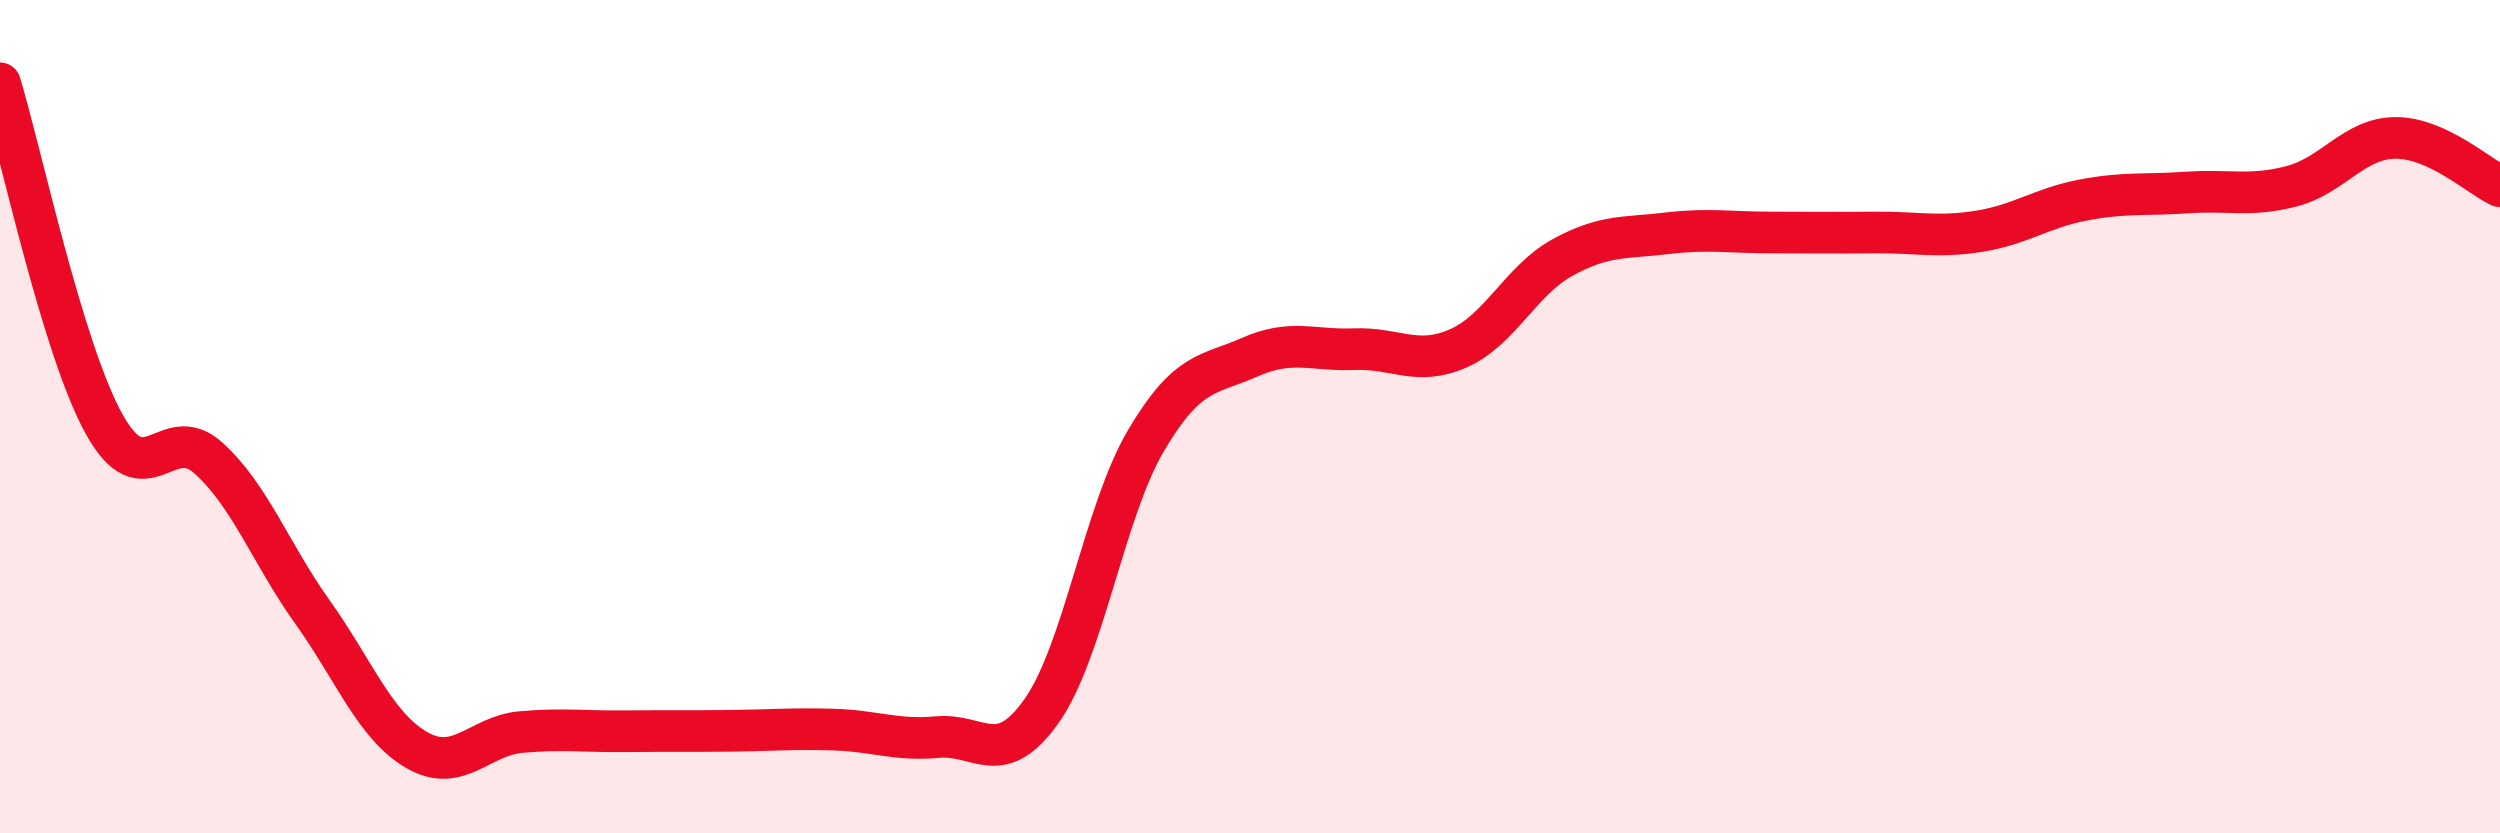
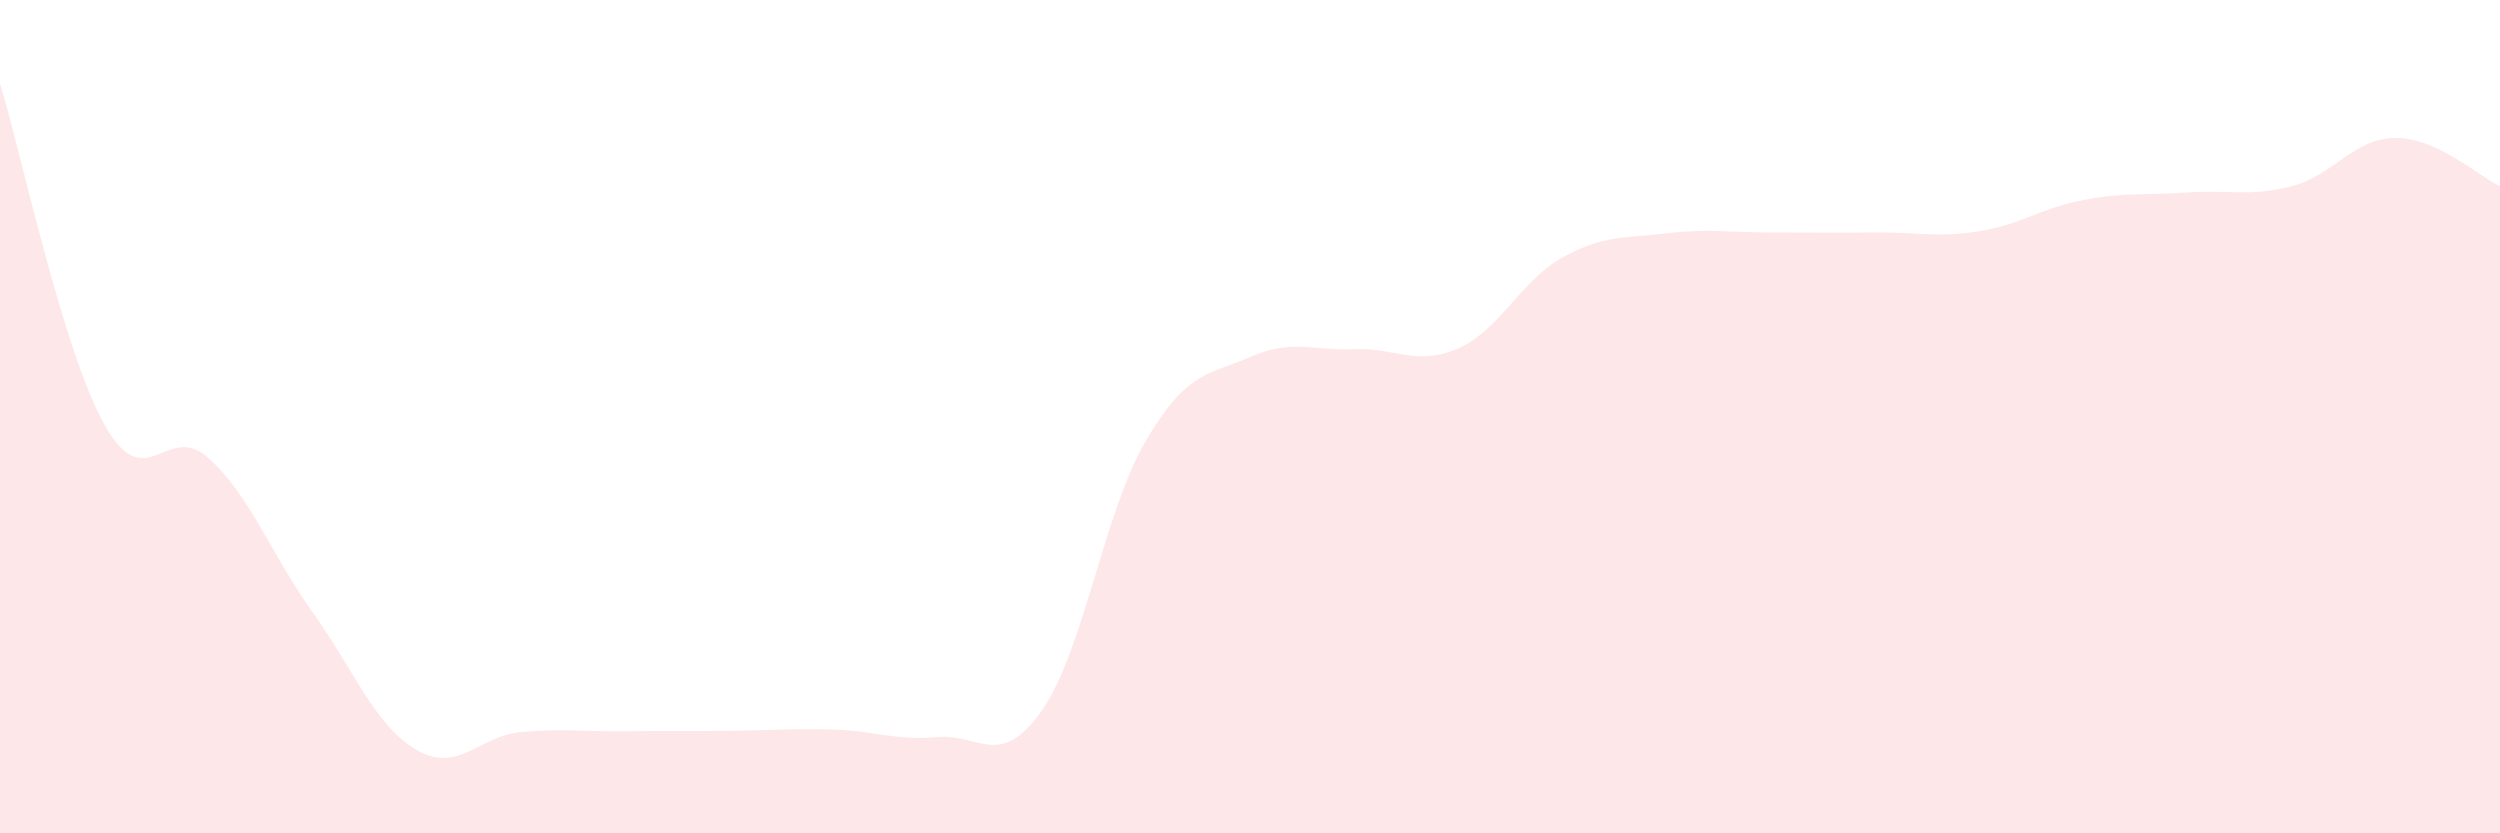
<svg xmlns="http://www.w3.org/2000/svg" width="60" height="20" viewBox="0 0 60 20">
  <path d="M 0,2 C 0.5,3.64 1.5,8.38 2.5,10.18 C 3.5,11.98 4,10.09 5,10.99 C 6,11.89 6.5,13.29 7.5,14.69 C 8.5,16.09 9,17.42 10,18 C 11,18.58 11.5,17.66 12.5,17.57 C 13.5,17.48 14,17.56 15,17.55 C 16,17.54 16.5,17.55 17.5,17.54 C 18.5,17.53 19,17.48 20,17.51 C 21,17.54 21.5,17.78 22.5,17.69 C 23.5,17.6 24,18.48 25,17.06 C 26,15.64 26.5,12.28 27.5,10.58 C 28.5,8.88 29,9.01 30,8.57 C 31,8.13 31.5,8.42 32.5,8.38 C 33.5,8.34 34,8.8 35,8.36 C 36,7.92 36.5,6.73 37.5,6.18 C 38.5,5.63 39,5.72 40,5.6 C 41,5.48 41.5,5.58 42.5,5.58 C 43.5,5.58 44,5.59 45,5.58 C 46,5.57 46.5,5.71 47.5,5.55 C 48.5,5.39 49,4.99 50,4.8 C 51,4.61 51.5,4.69 52.5,4.62 C 53.5,4.55 54,4.73 55,4.47 C 56,4.21 56.5,3.31 57.5,3.31 C 58.5,3.31 59.5,4.24 60,4.47L60 20L0 20Z" fill="#EB0A25" opacity="0.1" stroke-linecap="round" stroke-linejoin="round" />
-   <path d="M 0,2 C 0.5,3.64 1.5,8.38 2.5,10.18 C 3.5,11.98 4,10.09 5,10.99 C 6,11.89 6.5,13.29 7.5,14.69 C 8.5,16.09 9,17.42 10,18 C 11,18.58 11.5,17.66 12.5,17.57 C 13.5,17.48 14,17.56 15,17.55 C 16,17.54 16.5,17.55 17.5,17.54 C 18.5,17.53 19,17.48 20,17.51 C 21,17.54 21.5,17.78 22.5,17.69 C 23.5,17.6 24,18.48 25,17.06 C 26,15.64 26.5,12.28 27.5,10.58 C 28.5,8.88 29,9.01 30,8.57 C 31,8.13 31.5,8.42 32.5,8.38 C 33.5,8.34 34,8.8 35,8.36 C 36,7.92 36.5,6.73 37.5,6.18 C 38.5,5.63 39,5.72 40,5.6 C 41,5.48 41.5,5.58 42.5,5.58 C 43.5,5.58 44,5.59 45,5.58 C 46,5.57 46.5,5.71 47.5,5.55 C 48.5,5.39 49,4.99 50,4.8 C 51,4.61 51.5,4.69 52.5,4.62 C 53.5,4.55 54,4.73 55,4.47 C 56,4.21 56.5,3.31 57.5,3.31 C 58.5,3.31 59.5,4.24 60,4.47" stroke="#EB0A25" stroke-width="1" fill="none" stroke-linecap="round" stroke-linejoin="round" />
</svg>